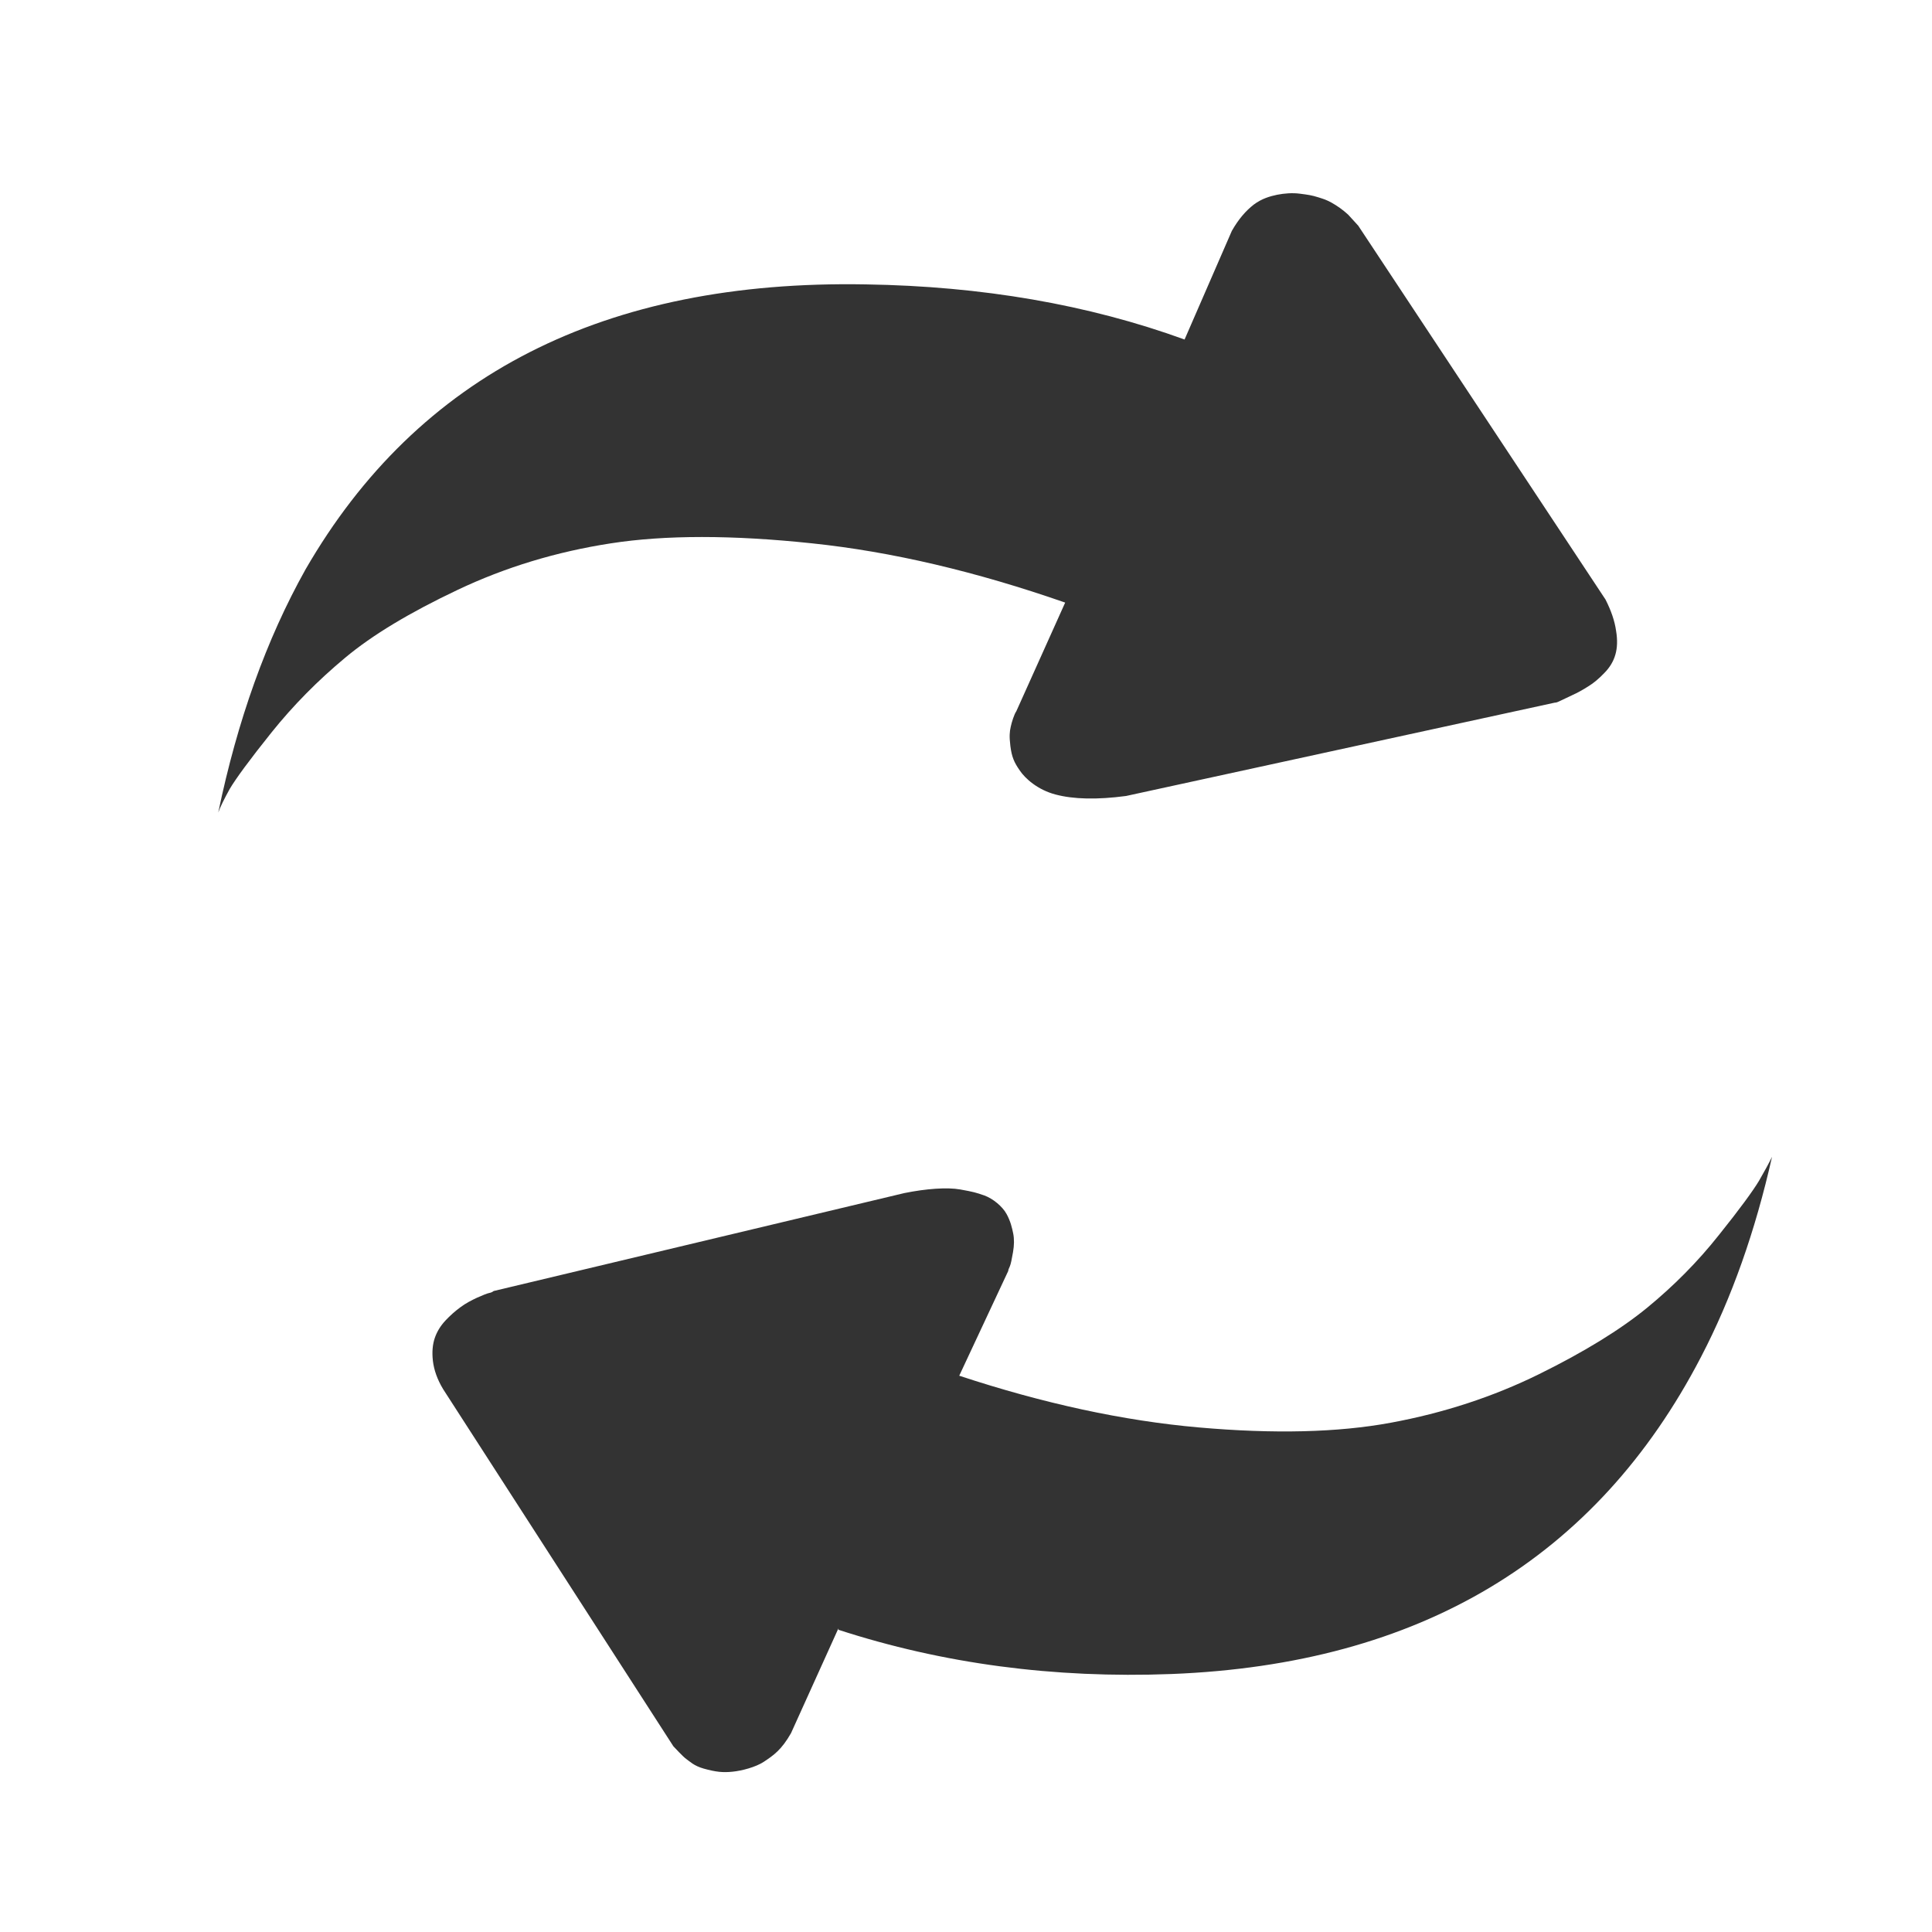
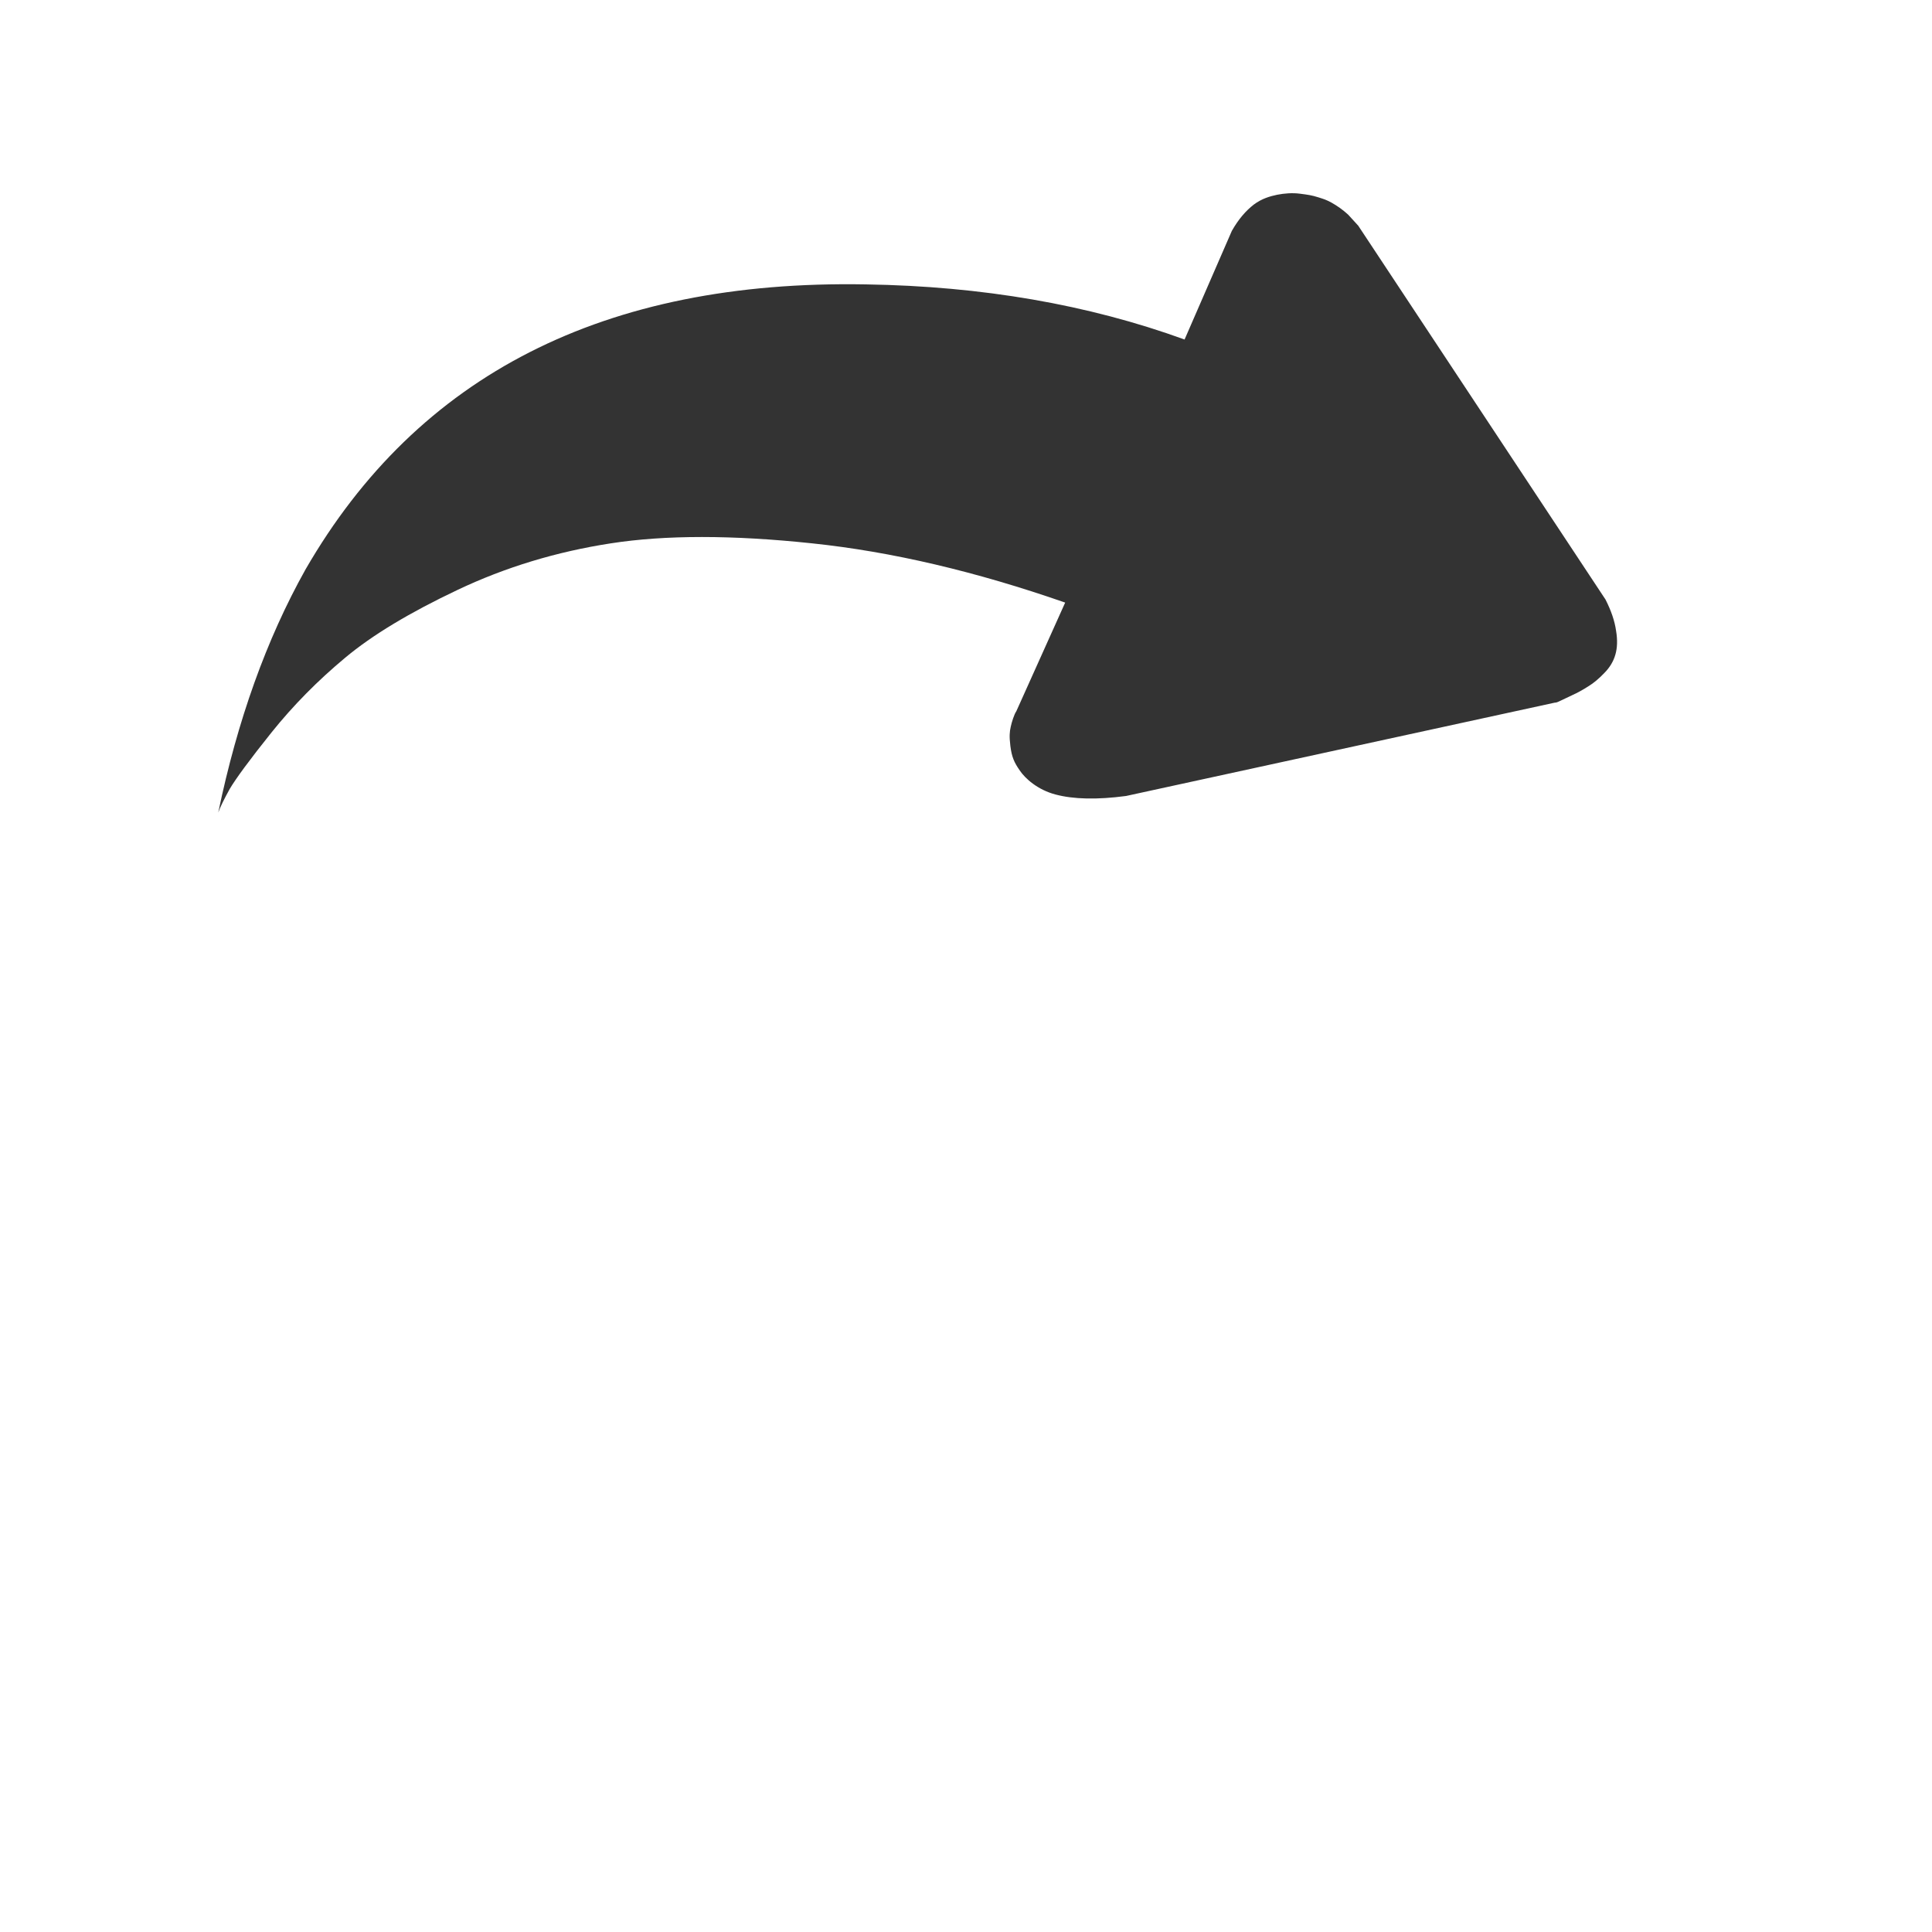
<svg xmlns="http://www.w3.org/2000/svg" width="30" height="30" viewBox="0 0 30 30" fill="none">
-   <path d="M27.516 17.963C27.256 19.117 26.891 20.153 26.413 21.071C24.787 24.201 22.045 25.843 18.19 25.994C16.362 26.064 14.639 25.834 13.019 25.307L13.019 25.285L12.283 26.912C12.136 27.17 12.016 27.254 11.859 27.358C11.734 27.44 11.518 27.497 11.373 27.511C11.225 27.526 11.118 27.516 10.925 27.462C10.773 27.419 10.71 27.35 10.657 27.314C10.604 27.277 10.483 27.143 10.456 27.116L6.881 21.571C6.79 21.42 6.739 21.274 6.722 21.132C6.706 20.992 6.718 20.874 6.751 20.777C6.784 20.68 6.838 20.59 6.917 20.505C6.989 20.428 7.068 20.358 7.153 20.296C7.231 20.238 7.317 20.193 7.409 20.15C7.502 20.108 7.566 20.084 7.594 20.078C7.626 20.072 7.647 20.062 7.665 20.047L14.043 18.526C14.384 18.457 14.709 18.434 14.911 18.47C15.112 18.506 15.156 18.518 15.287 18.564C15.418 18.612 15.565 18.732 15.63 18.851C15.692 18.964 15.716 19.069 15.733 19.154C15.75 19.238 15.749 19.335 15.73 19.444C15.711 19.553 15.696 19.629 15.681 19.663C15.664 19.699 15.656 19.72 15.656 19.735L14.895 21.362C16.208 21.795 17.445 22.062 18.613 22.165C19.781 22.268 20.776 22.244 21.596 22.092C22.416 21.941 23.184 21.689 23.892 21.341C24.601 20.992 25.16 20.647 25.575 20.308C25.989 19.968 26.362 19.593 26.688 19.181C27.019 18.769 27.223 18.487 27.314 18.335C27.4 18.187 27.469 18.06 27.516 17.963Z" fill="#333333" />
  <path d="M4.743 8.844C4.137 9.927 3.687 11.185 3.389 12.617C3.419 12.531 3.481 12.407 3.567 12.251C3.661 12.092 3.875 11.799 4.214 11.376C4.554 10.952 4.935 10.567 5.359 10.214C5.782 9.86 6.366 9.51 7.105 9.16C7.844 8.809 8.64 8.567 9.485 8.437C10.329 8.306 11.372 8.306 12.61 8.437C13.851 8.567 15.159 8.876 16.54 9.357L15.781 11.045C15.749 11.089 15.709 11.215 15.694 11.288C15.678 11.361 15.67 11.431 15.689 11.584C15.711 11.758 15.749 11.84 15.835 11.964C15.918 12.088 16.112 12.264 16.39 12.337C16.668 12.411 17.032 12.42 17.485 12.36L24.141 10.911C24.16 10.911 24.182 10.905 24.214 10.889L24.404 10.799C24.495 10.758 24.582 10.71 24.665 10.656C24.745 10.608 24.828 10.538 24.913 10.449C24.998 10.363 25.054 10.268 25.083 10.166C25.113 10.064 25.119 9.94 25.094 9.793C25.073 9.644 25.019 9.484 24.93 9.309L21.091 3.505L20.935 3.334C20.85 3.256 20.766 3.197 20.675 3.146C20.584 3.098 20.564 3.094 20.471 3.064C20.366 3.031 20.311 3.024 20.188 3.008C20.068 2.992 19.947 3.002 19.832 3.024C19.722 3.047 19.593 3.083 19.467 3.178C19.344 3.274 19.233 3.401 19.128 3.585L18.394 5.272C16.895 4.728 15.247 4.444 13.445 4.416C9.386 4.342 6.488 5.82 4.743 8.844Z" fill="#333333" />
</svg>